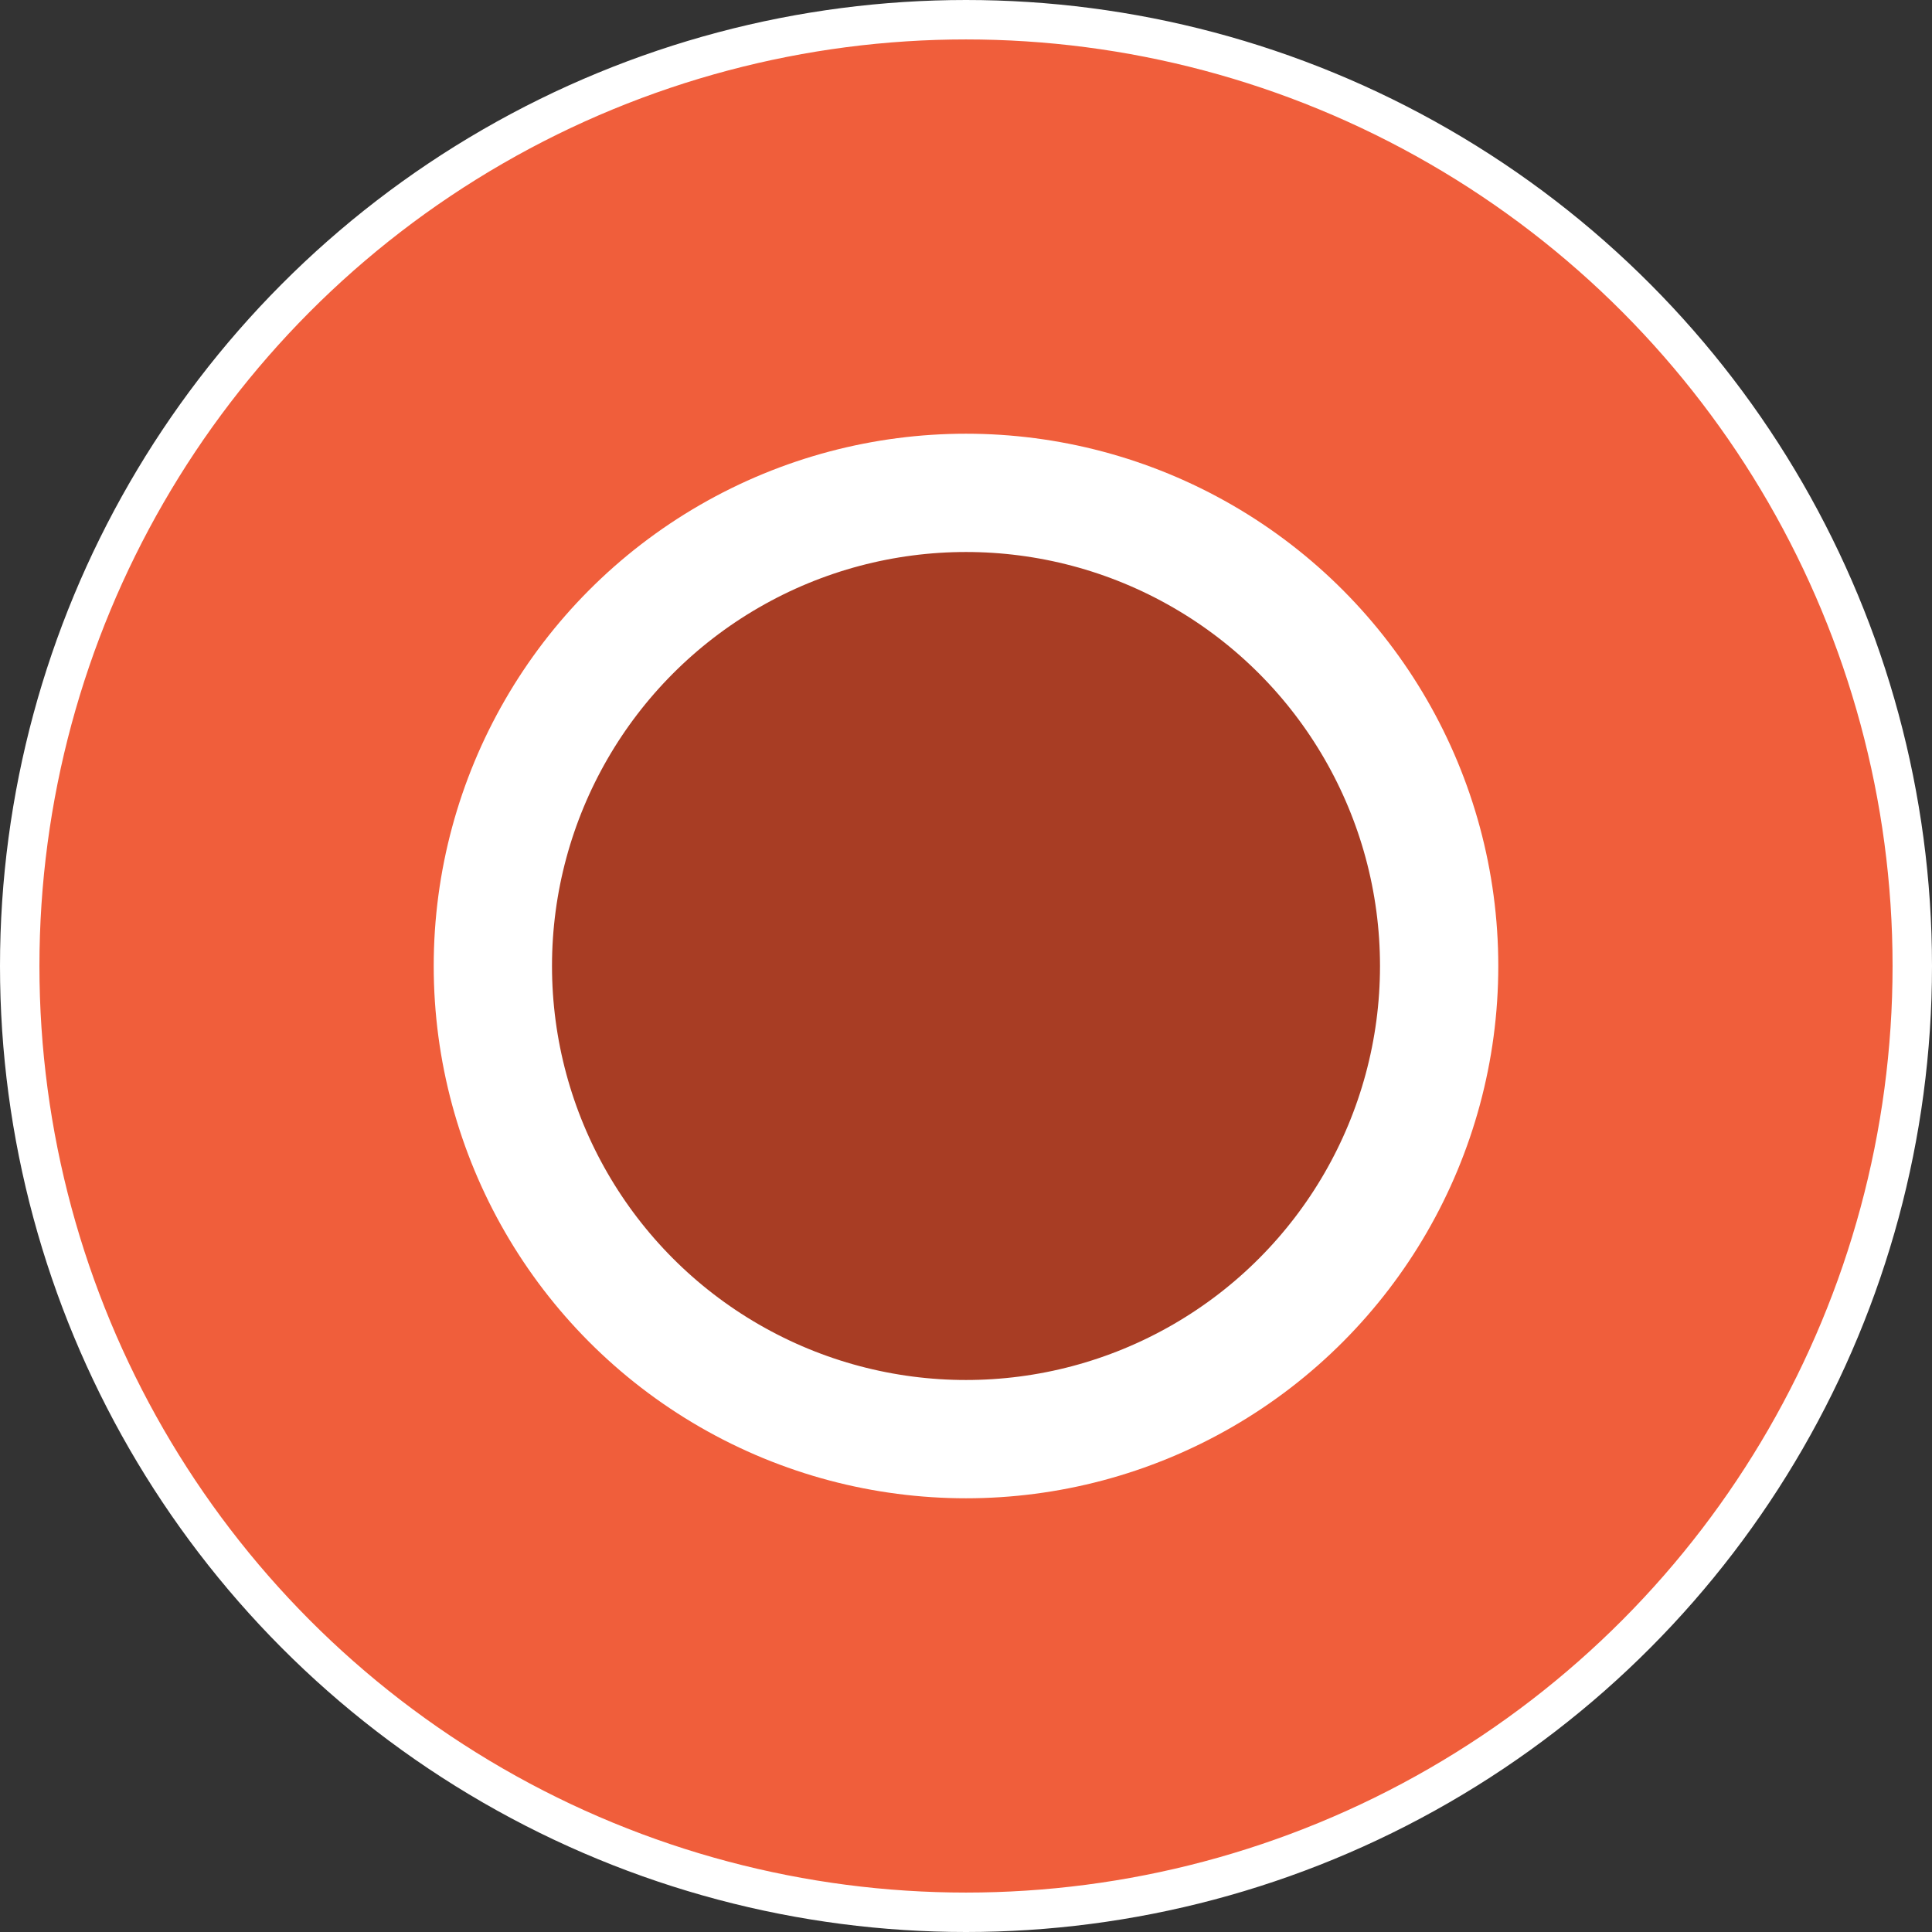
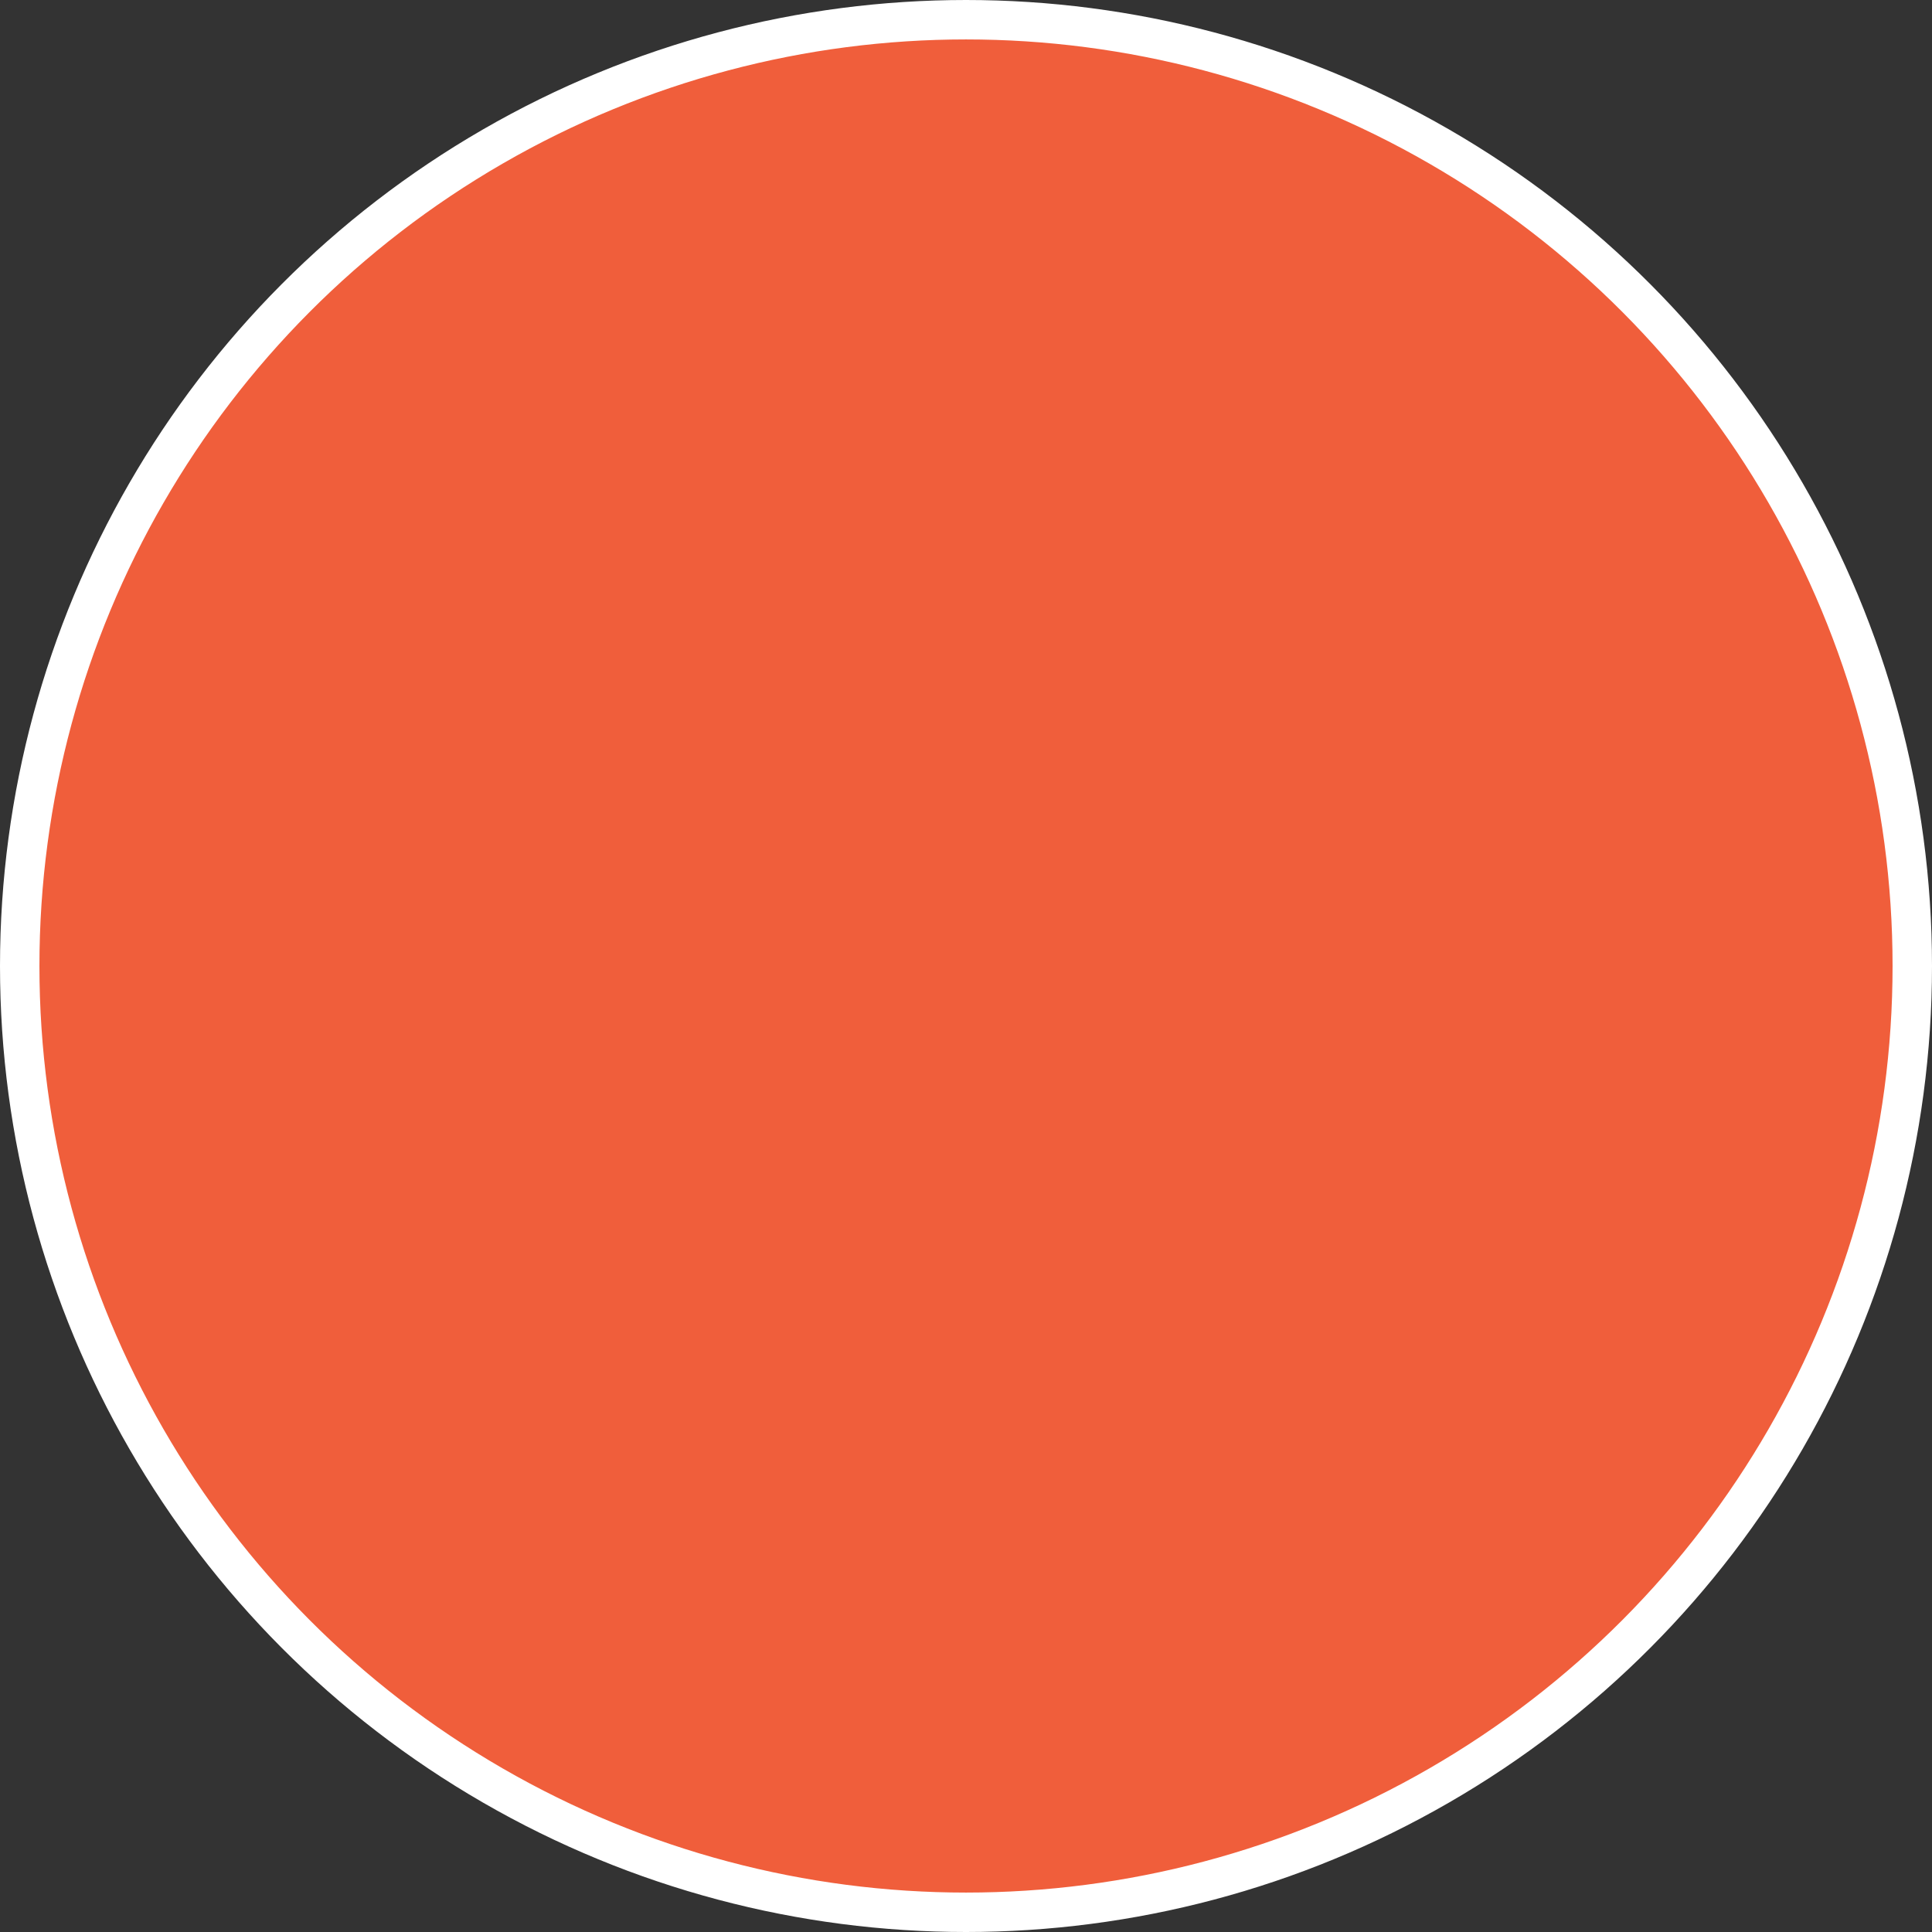
<svg xmlns="http://www.w3.org/2000/svg" width="49" height="49" viewBox="0 0 49 49">
  <rect x="0" y="0" width="49" height="49" fill="#333333" stroke="none" />
  <g id="icn-teen" transform="translate(0.5 0.5)">
    <circle id="outter" cx="24" cy="24" r="24" fill="#f05e3b" stroke="#fff" stroke-width="1" />
-     <circle id="inner" cx="12" cy="12" r="12" transform="translate(12 12)" fill="#a83d24" stroke="#fff" stroke-width="3" />
  </g>
</svg>